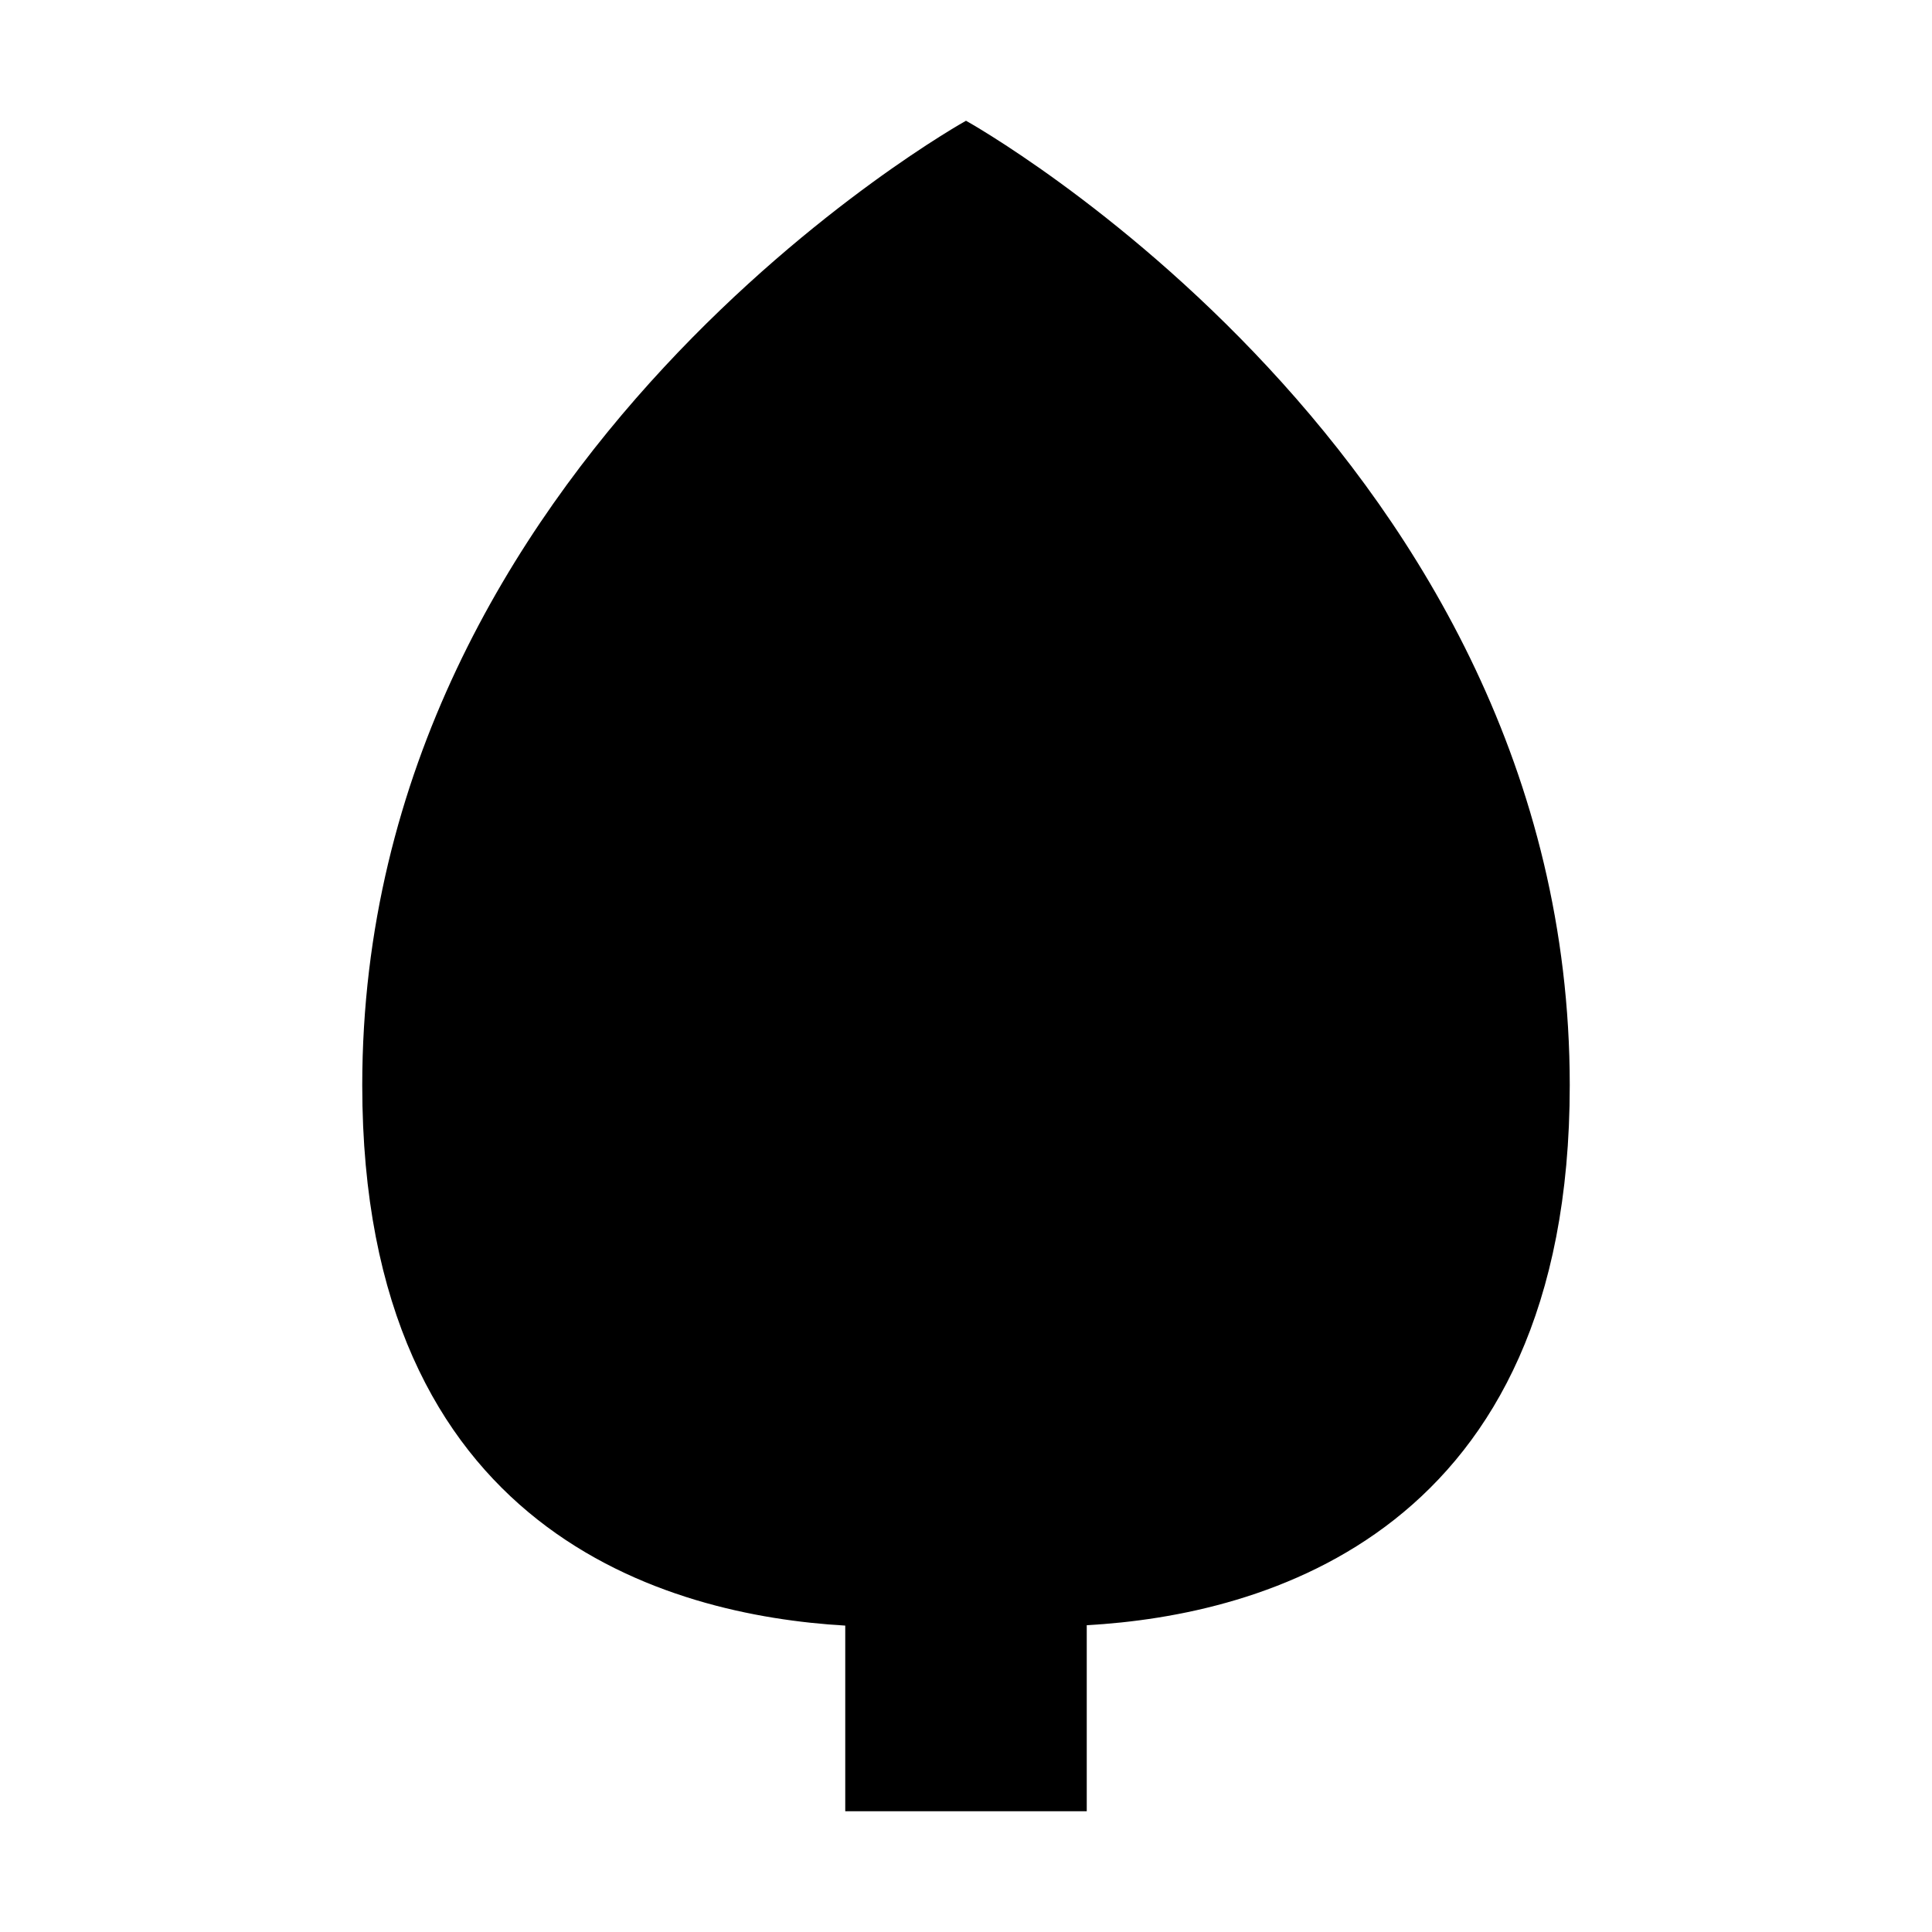
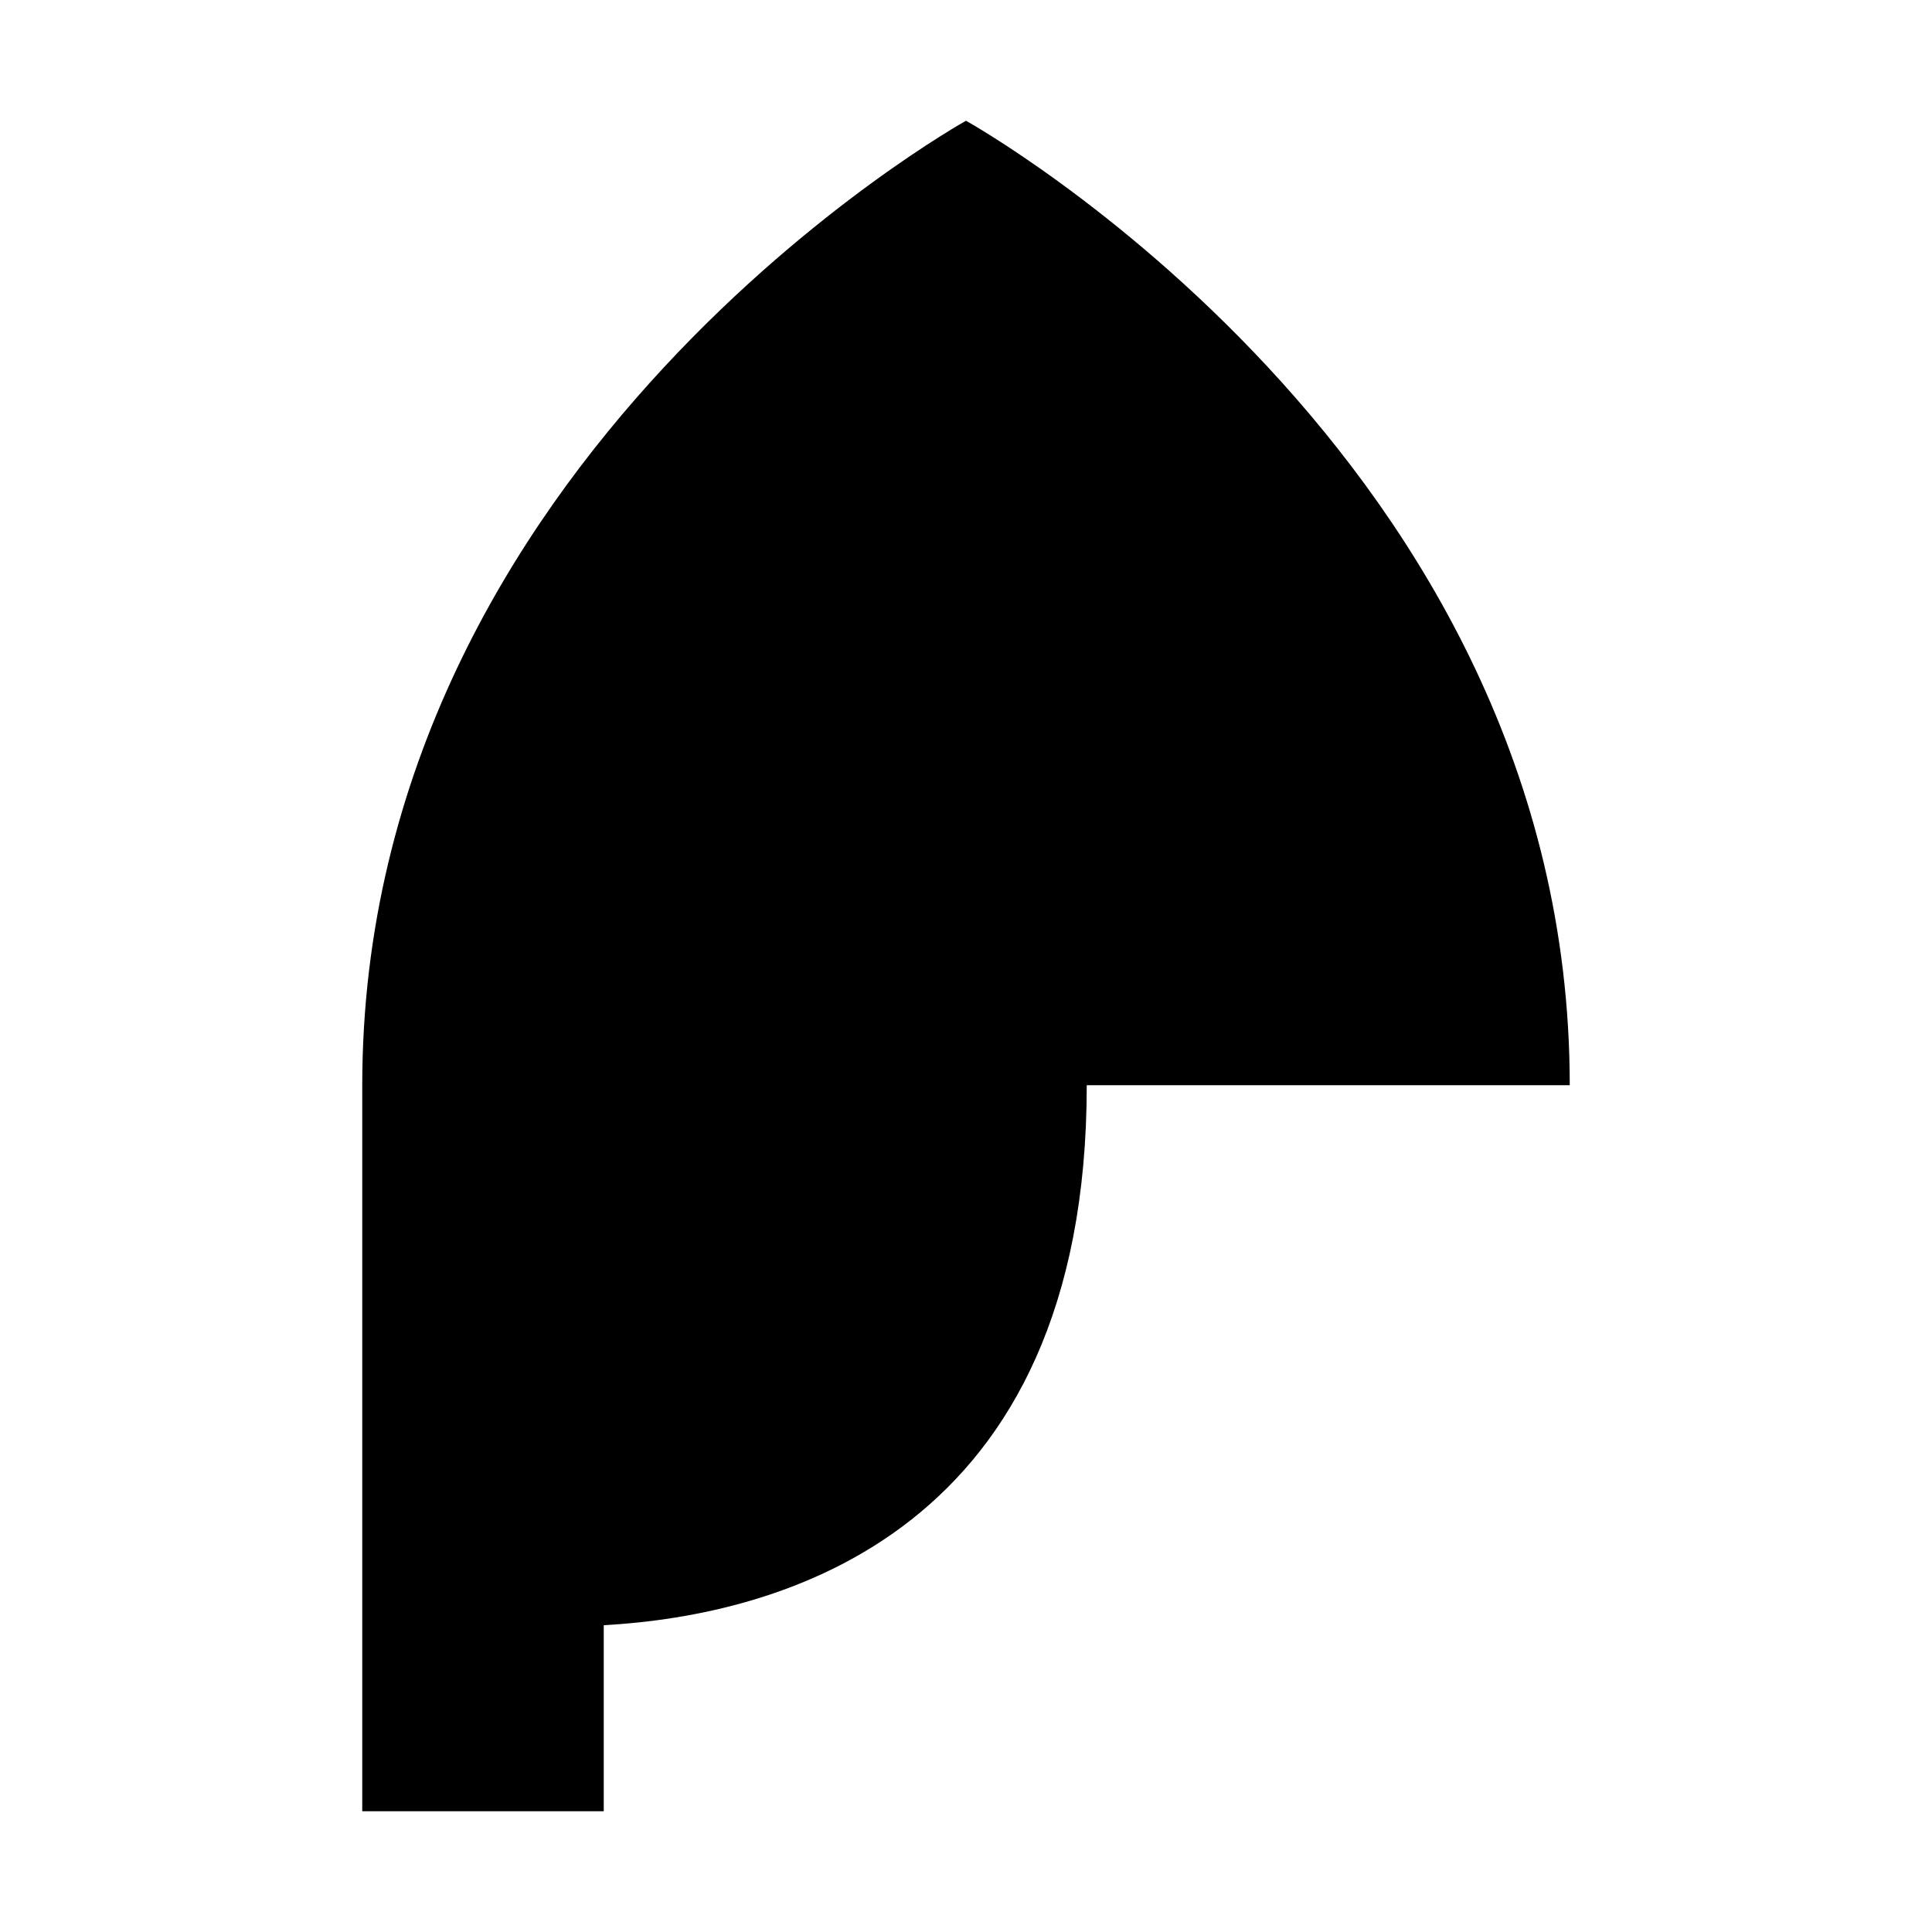
<svg xmlns="http://www.w3.org/2000/svg" viewBox="0 0 512 512">
-   <path d="M416 287.6C416 120.9 256 32 256 32S96 120.9 96 287.6c0 118.8 81.3 140.5 128 143.2V480h64v-49.3c46.7-2.6 128-24.3 128-143.1z" />
+   <path d="M416 287.6C416 120.9 256 32 256 32S96 120.9 96 287.6V480h64v-49.3c46.7-2.6 128-24.3 128-143.1z" />
</svg>